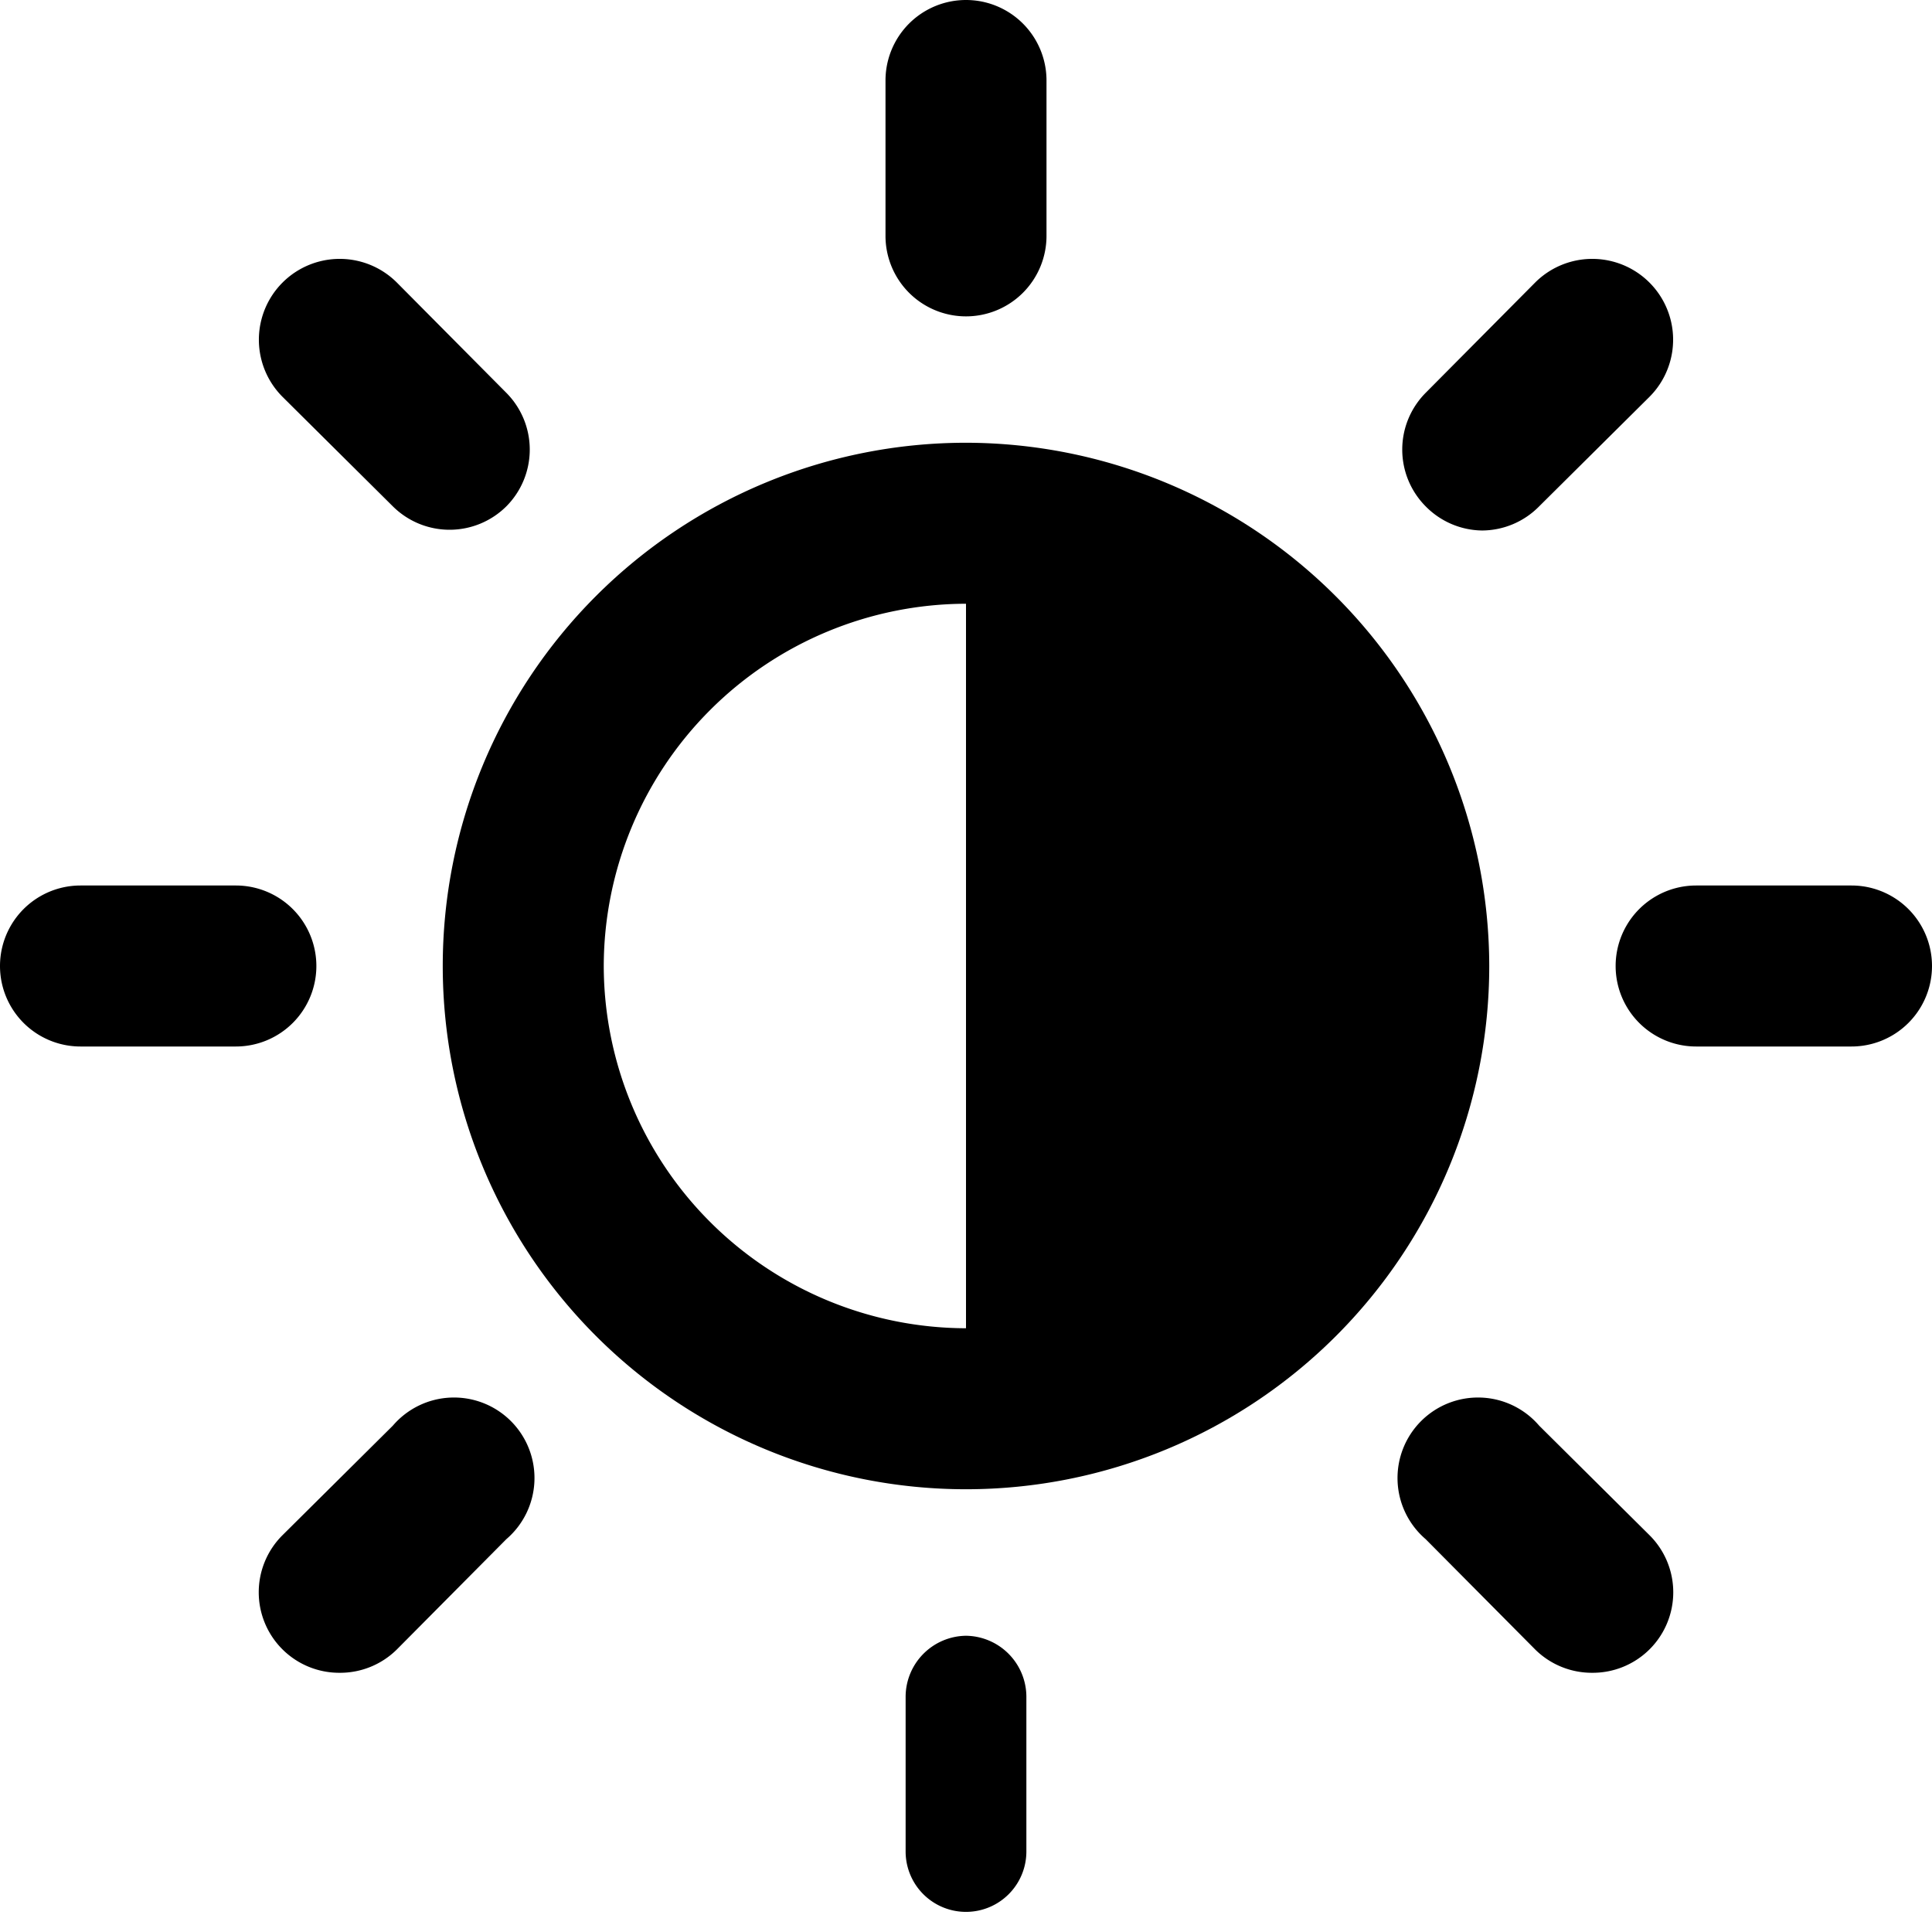
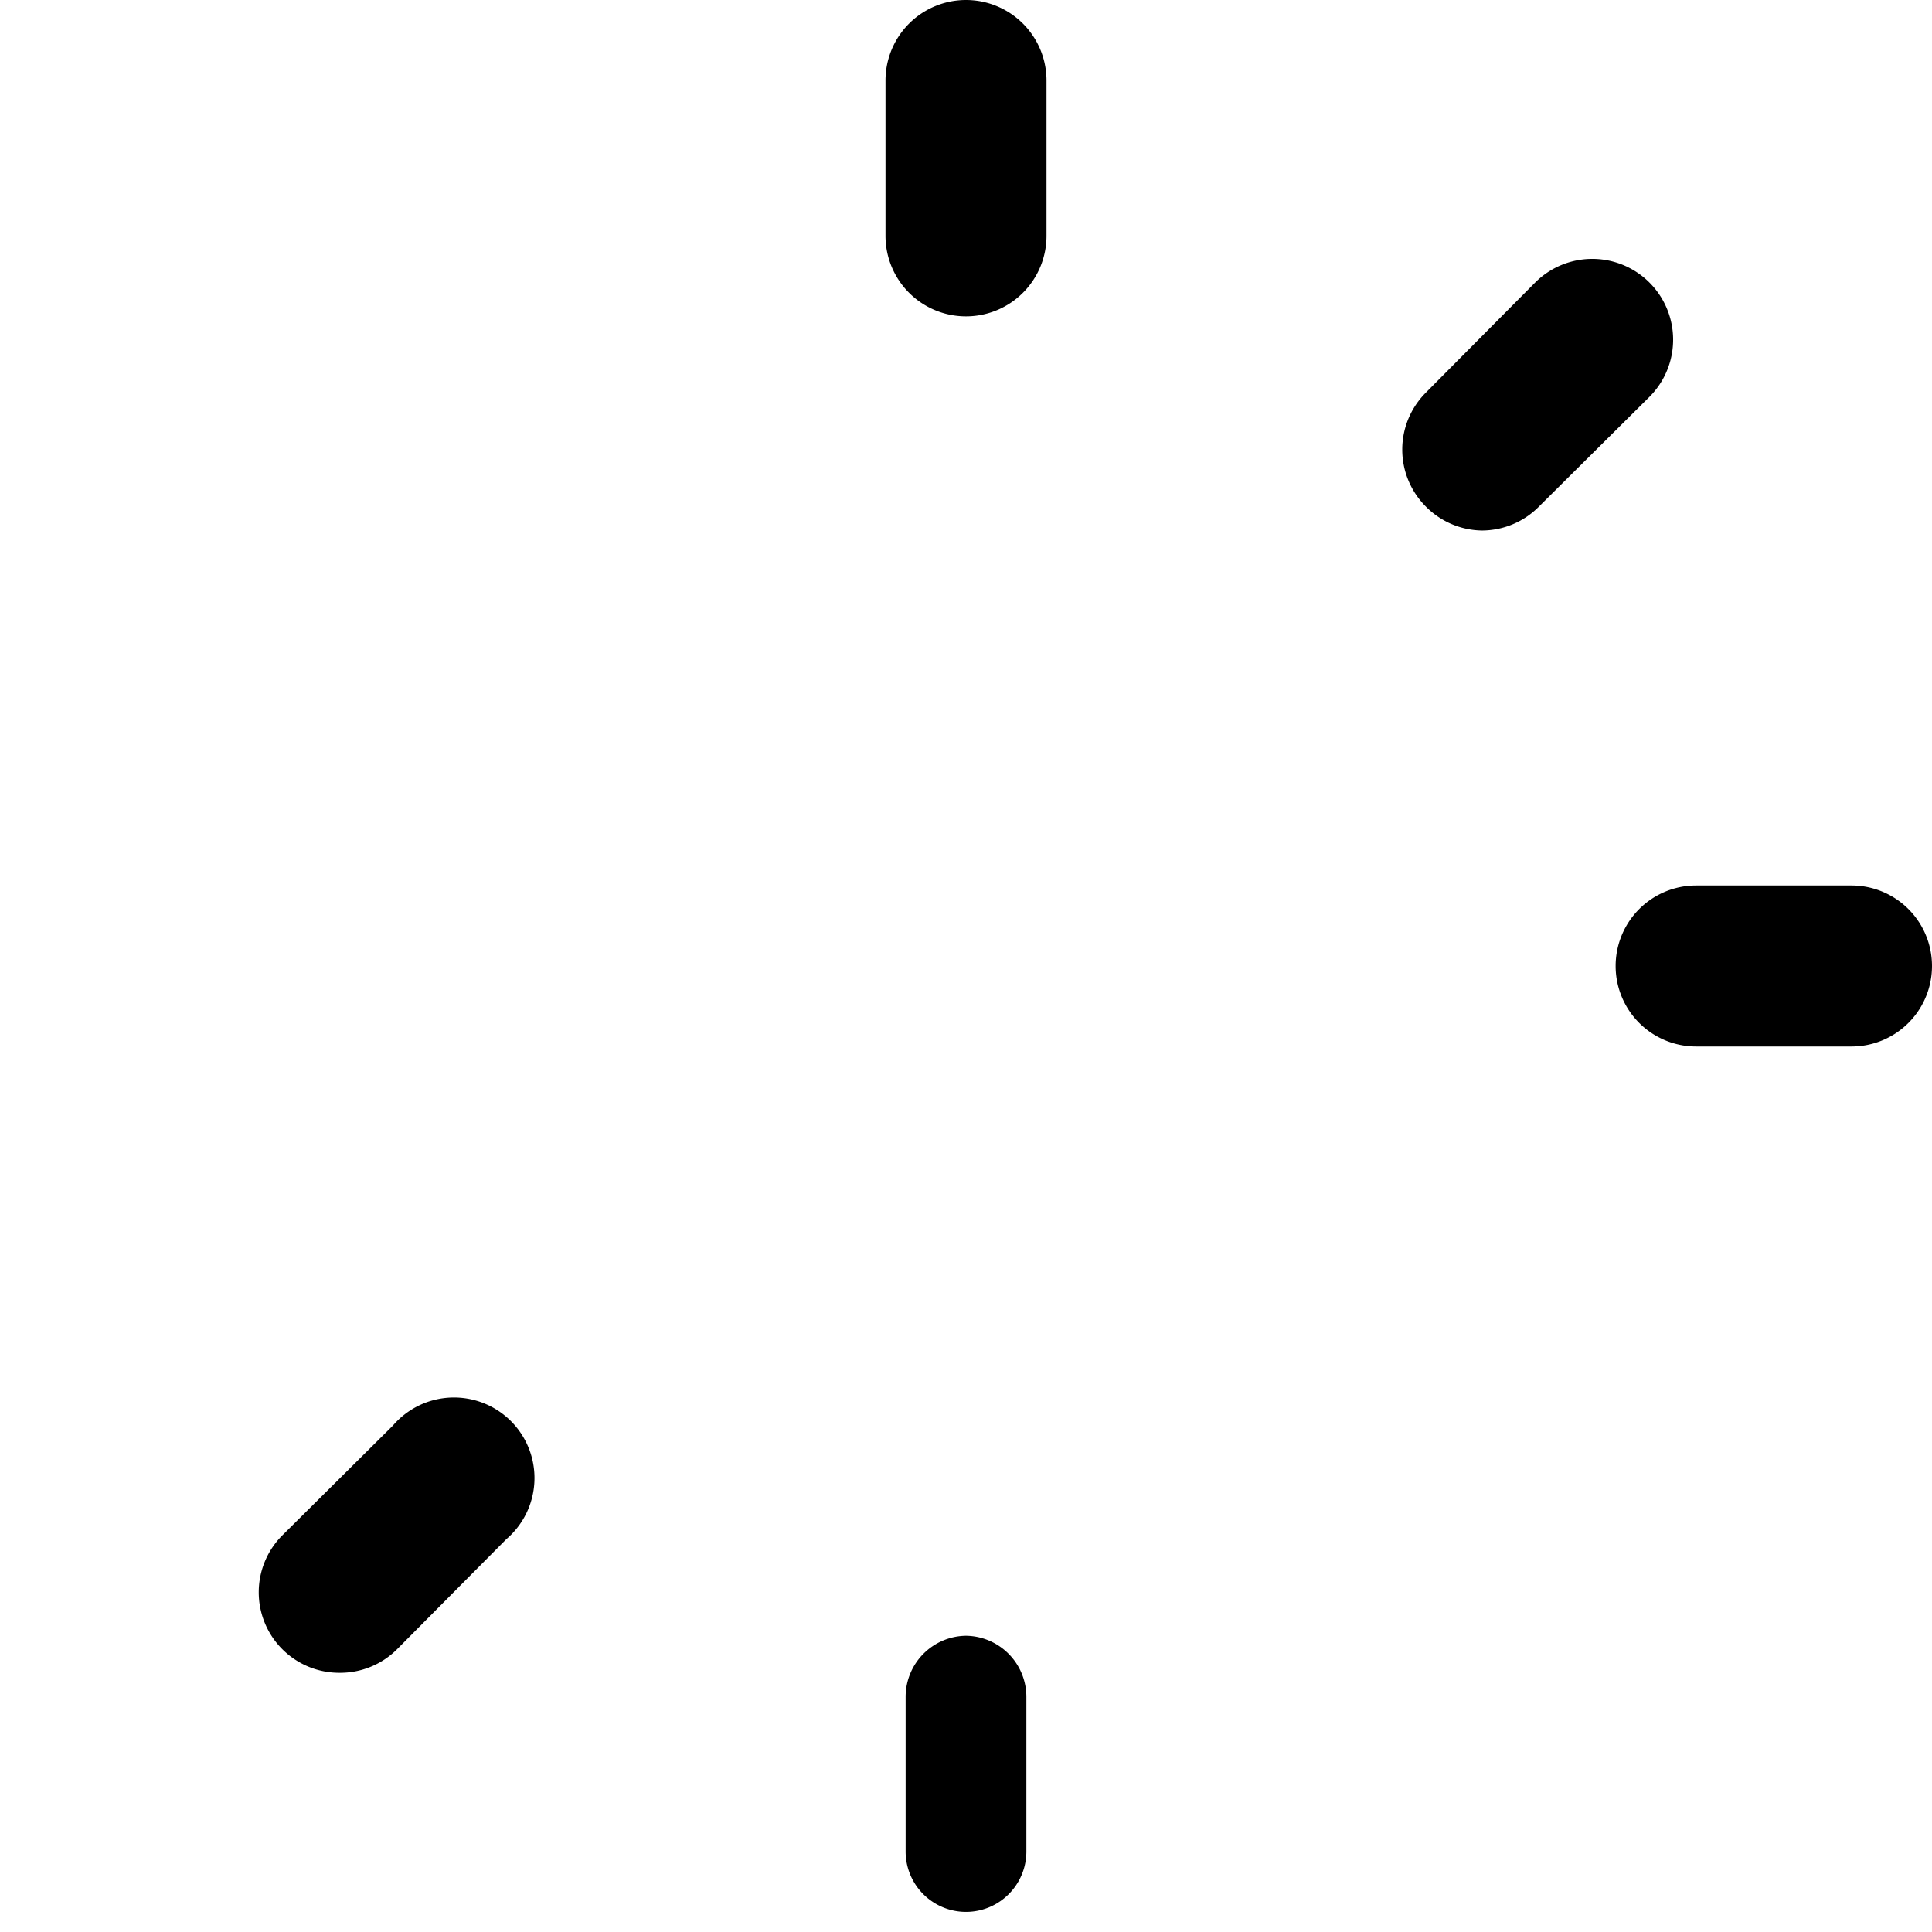
<svg xmlns="http://www.w3.org/2000/svg" viewBox="0 0 24 24">
  <g>
-     <path d="M12 5.5a6.5 6.5 0 1 0 6.5 6.5A6.51 6.51 0 0 0 12 5.5ZM7.5 12A4.51 4.51 0 0 1 12 7.5v9A4.51 4.51 0 0 1 7.5 12Z" fill="#000000" stroke-width="1" />
    <path d="M12 3.93a1 1 0 0 0 1 -1V1a1 1 0 0 0 -2 0v1.93a1 1 0 0 0 1 1Z" fill="#000000" stroke-width="1" />
-     <path d="M12 20.32a0.76 0.76 0 0 0 -0.75 0.75V23a0.75 0.75 0 0 0 1.5 0v-1.93a0.76 0.76 0 0 0 -0.75 -0.75Z" fill="#000000" stroke-width="1" />
+     <path d="M12 20.32a0.76 0.76 0 0 0 -0.75 0.75V23a0.75 0.75 0 0 0 1.5 0v-1.93a0.76 0.76 0 0 0 -0.75 -0.75" fill="#000000" stroke-width="1" />
    <path d="M23 11h-1.93a1 1 0 0 0 0 2H23a1 1 0 0 0 0 -2Z" fill="#000000" stroke-width="1" />
-     <path d="M3.93 12a1 1 0 0 0 -1 -1H1a1 1 0 0 0 0 2h1.93a1 1 0 0 0 1 -1Z" fill="#000000" stroke-width="1" />
    <path d="M18.41 6.59a1 1 0 0 0 0.71 -0.3l1.37 -1.36a1 1 0 1 0 -1.42 -1.42l-1.36 1.37a1 1 0 0 0 0 1.41 1 1 0 0 0 0.7 0.3Z" fill="#000000" stroke-width="1" />
    <path d="m4.88 17.71 -1.37 1.36a1 1 0 0 0 0 1.42 1 1 0 0 0 0.71 0.29 1 1 0 0 0 0.71 -0.29l1.36 -1.37a1 1 0 1 0 -1.41 -1.41Z" fill="#000000" stroke-width="1" />
-     <path d="M19.12 17.71a1 1 0 1 0 -1.41 1.41l1.36 1.37a1 1 0 0 0 0.71 0.29 1 1 0 0 0 0.71 -0.29 1 1 0 0 0 0 -1.42Z" fill="#000000" stroke-width="1" />
-     <path d="M4.88 6.29a1 1 0 0 0 1.41 0 1 1 0 0 0 0 -1.41L4.93 3.51a1 1 0 0 0 -1.42 1.42Z" fill="#000000" stroke-width="1" />
  </g>
</svg>